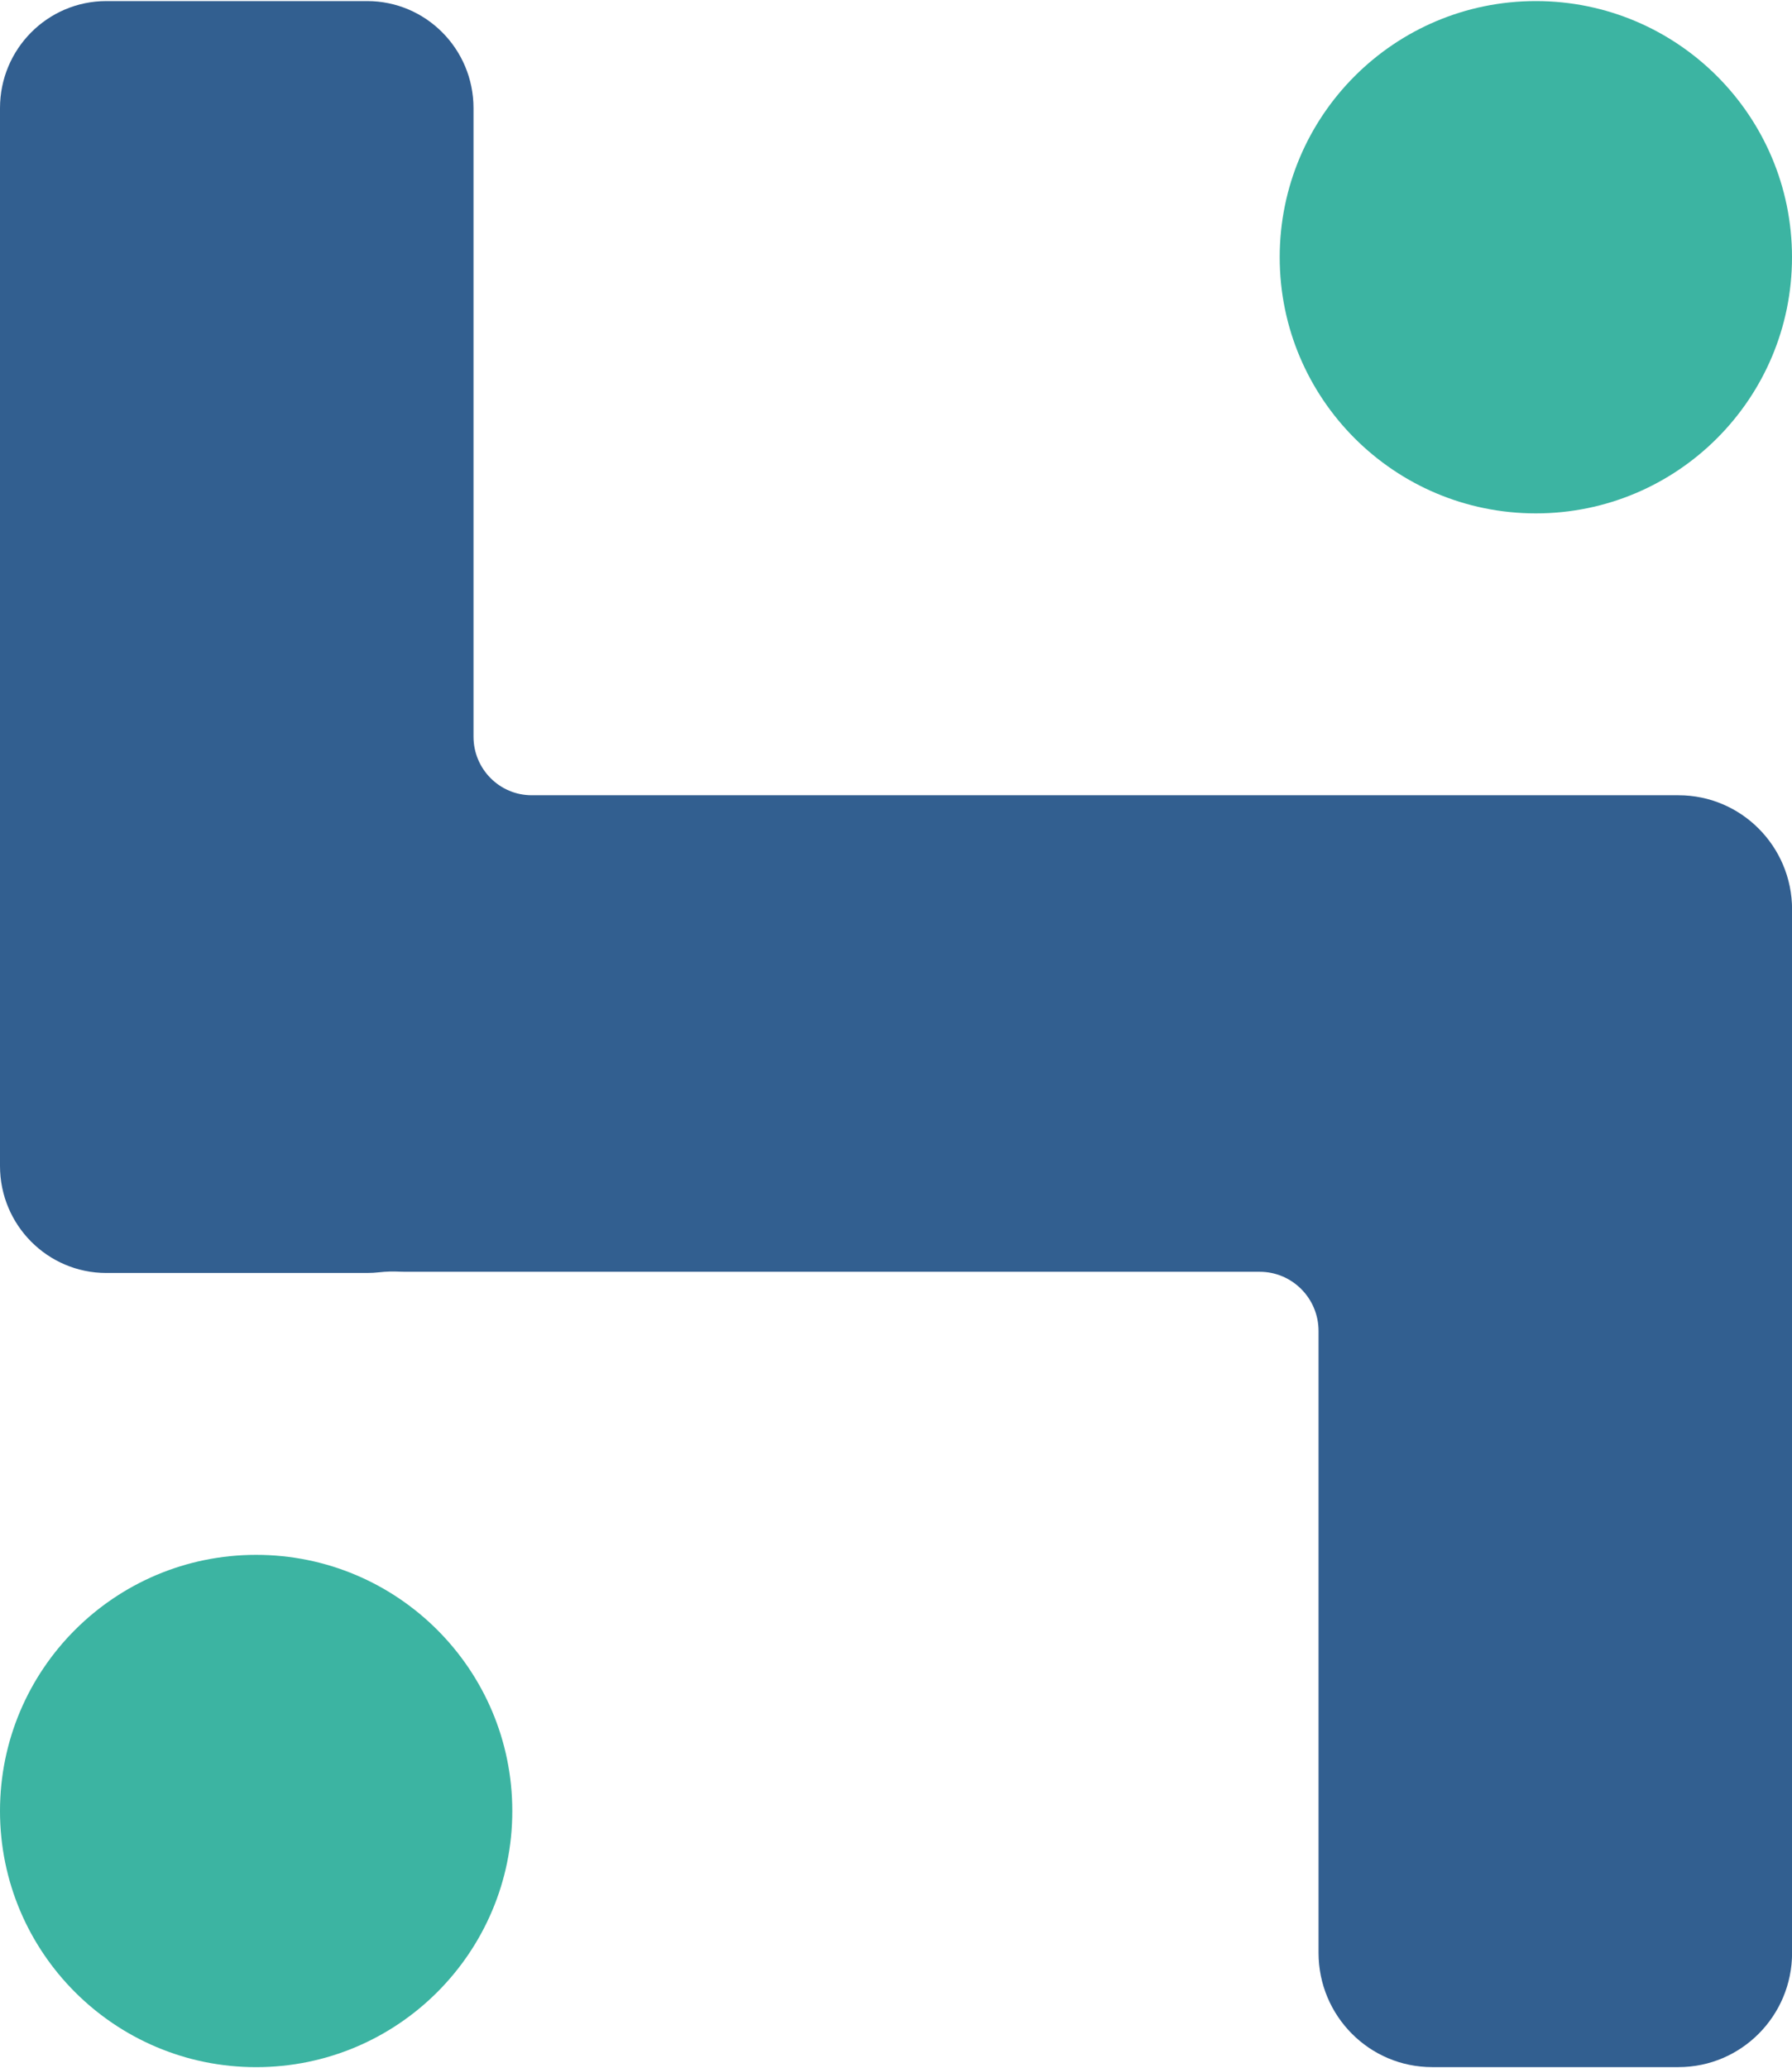
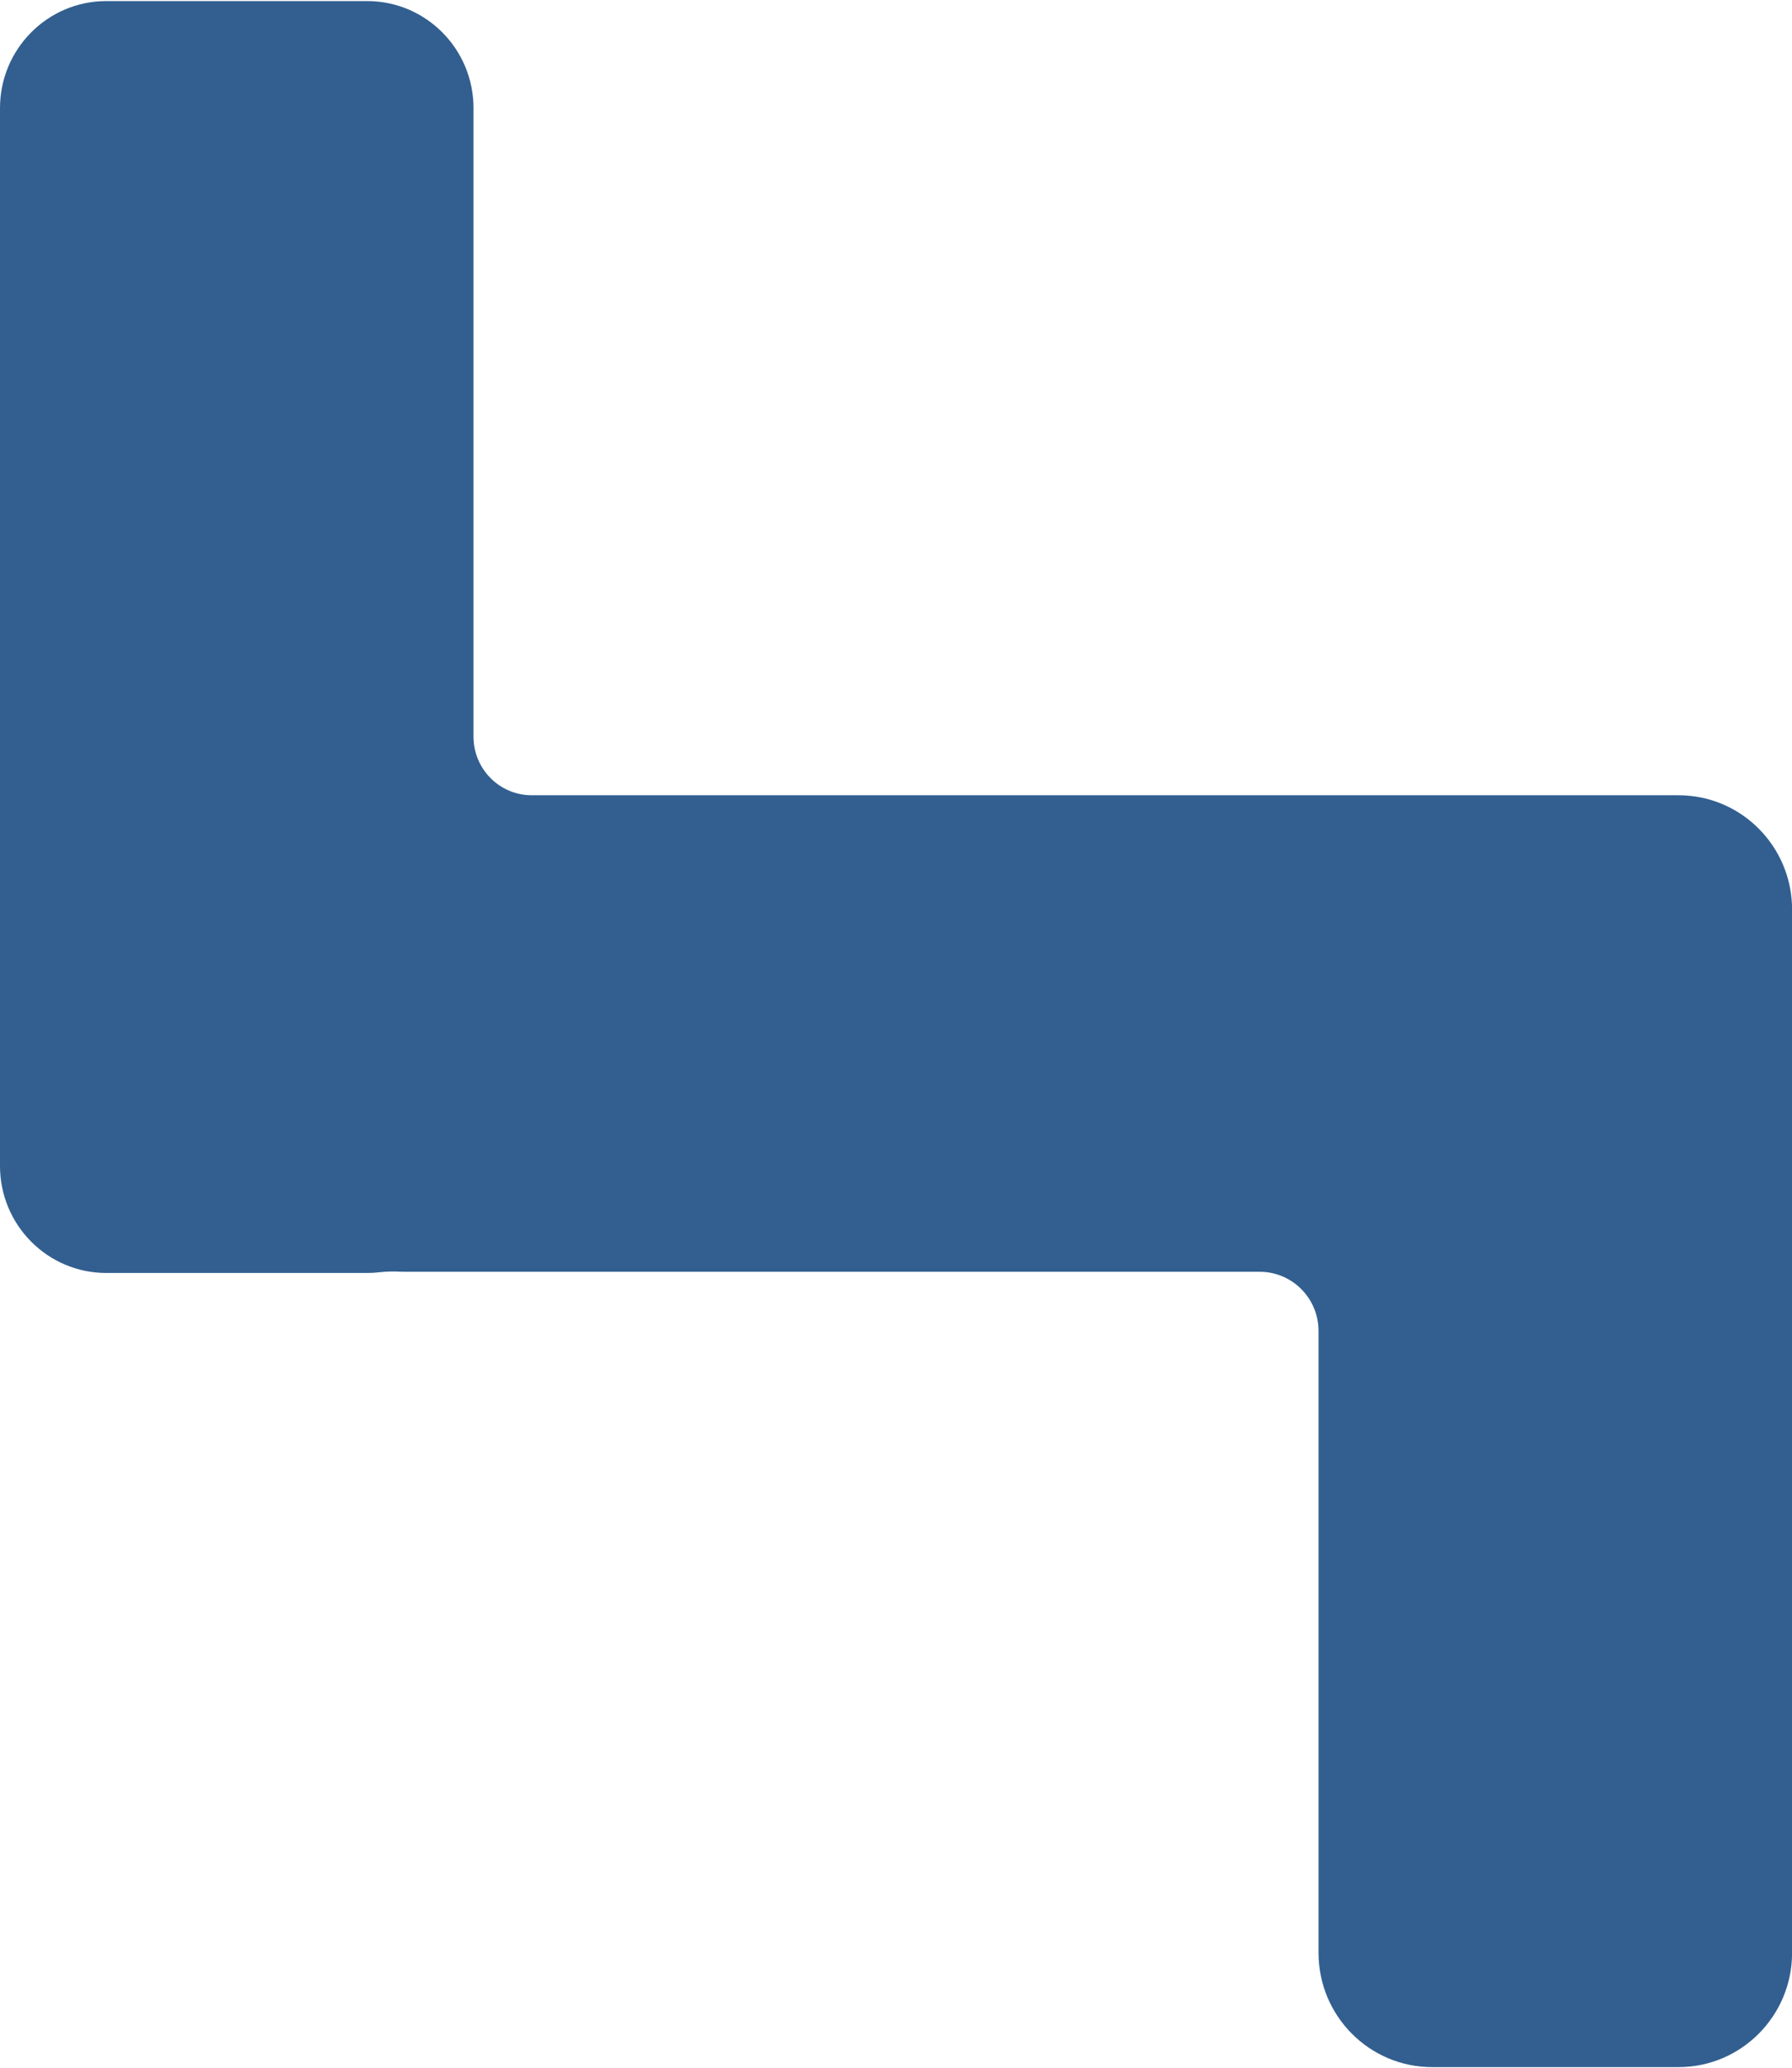
<svg xmlns="http://www.w3.org/2000/svg" id="a" viewBox="0 0 433.33 500">
  <defs>
    <style>.b{fill:#325f90;}.c{fill:#3cb4a2;}</style>
  </defs>
  <path class="b" d="M405.87,192.3H128.58c-7.78,0-14.08-6.34-14.08-14.17V26.14C114.5,11.85,102.99,.26,88.78,.26H25.72C11.51,.26,0,11.85,0,26.14v255.8c0,14.29,11.51,25.88,25.72,25.88h63.07c.99,0,1.96-.06,2.92-.17,1.65-.19,3.3-.23,4.96-.15,.43,.02,.86,.03,1.29,.03h206.65c7.86,0,14.23,6.41,14.23,14.32v150.36c0,15.27,12.3,27.64,27.47,27.64h59.57c15.17,0,27.47-12.38,27.47-27.64V219.94c0-15.27-12.3-27.64-27.47-27.64Z" />
-   <circle class="c" cx="61.94" cy="437.92" r="61.94" />
-   <circle class="c" cx="371.39" cy="62.2" r="61.94" />
</svg>